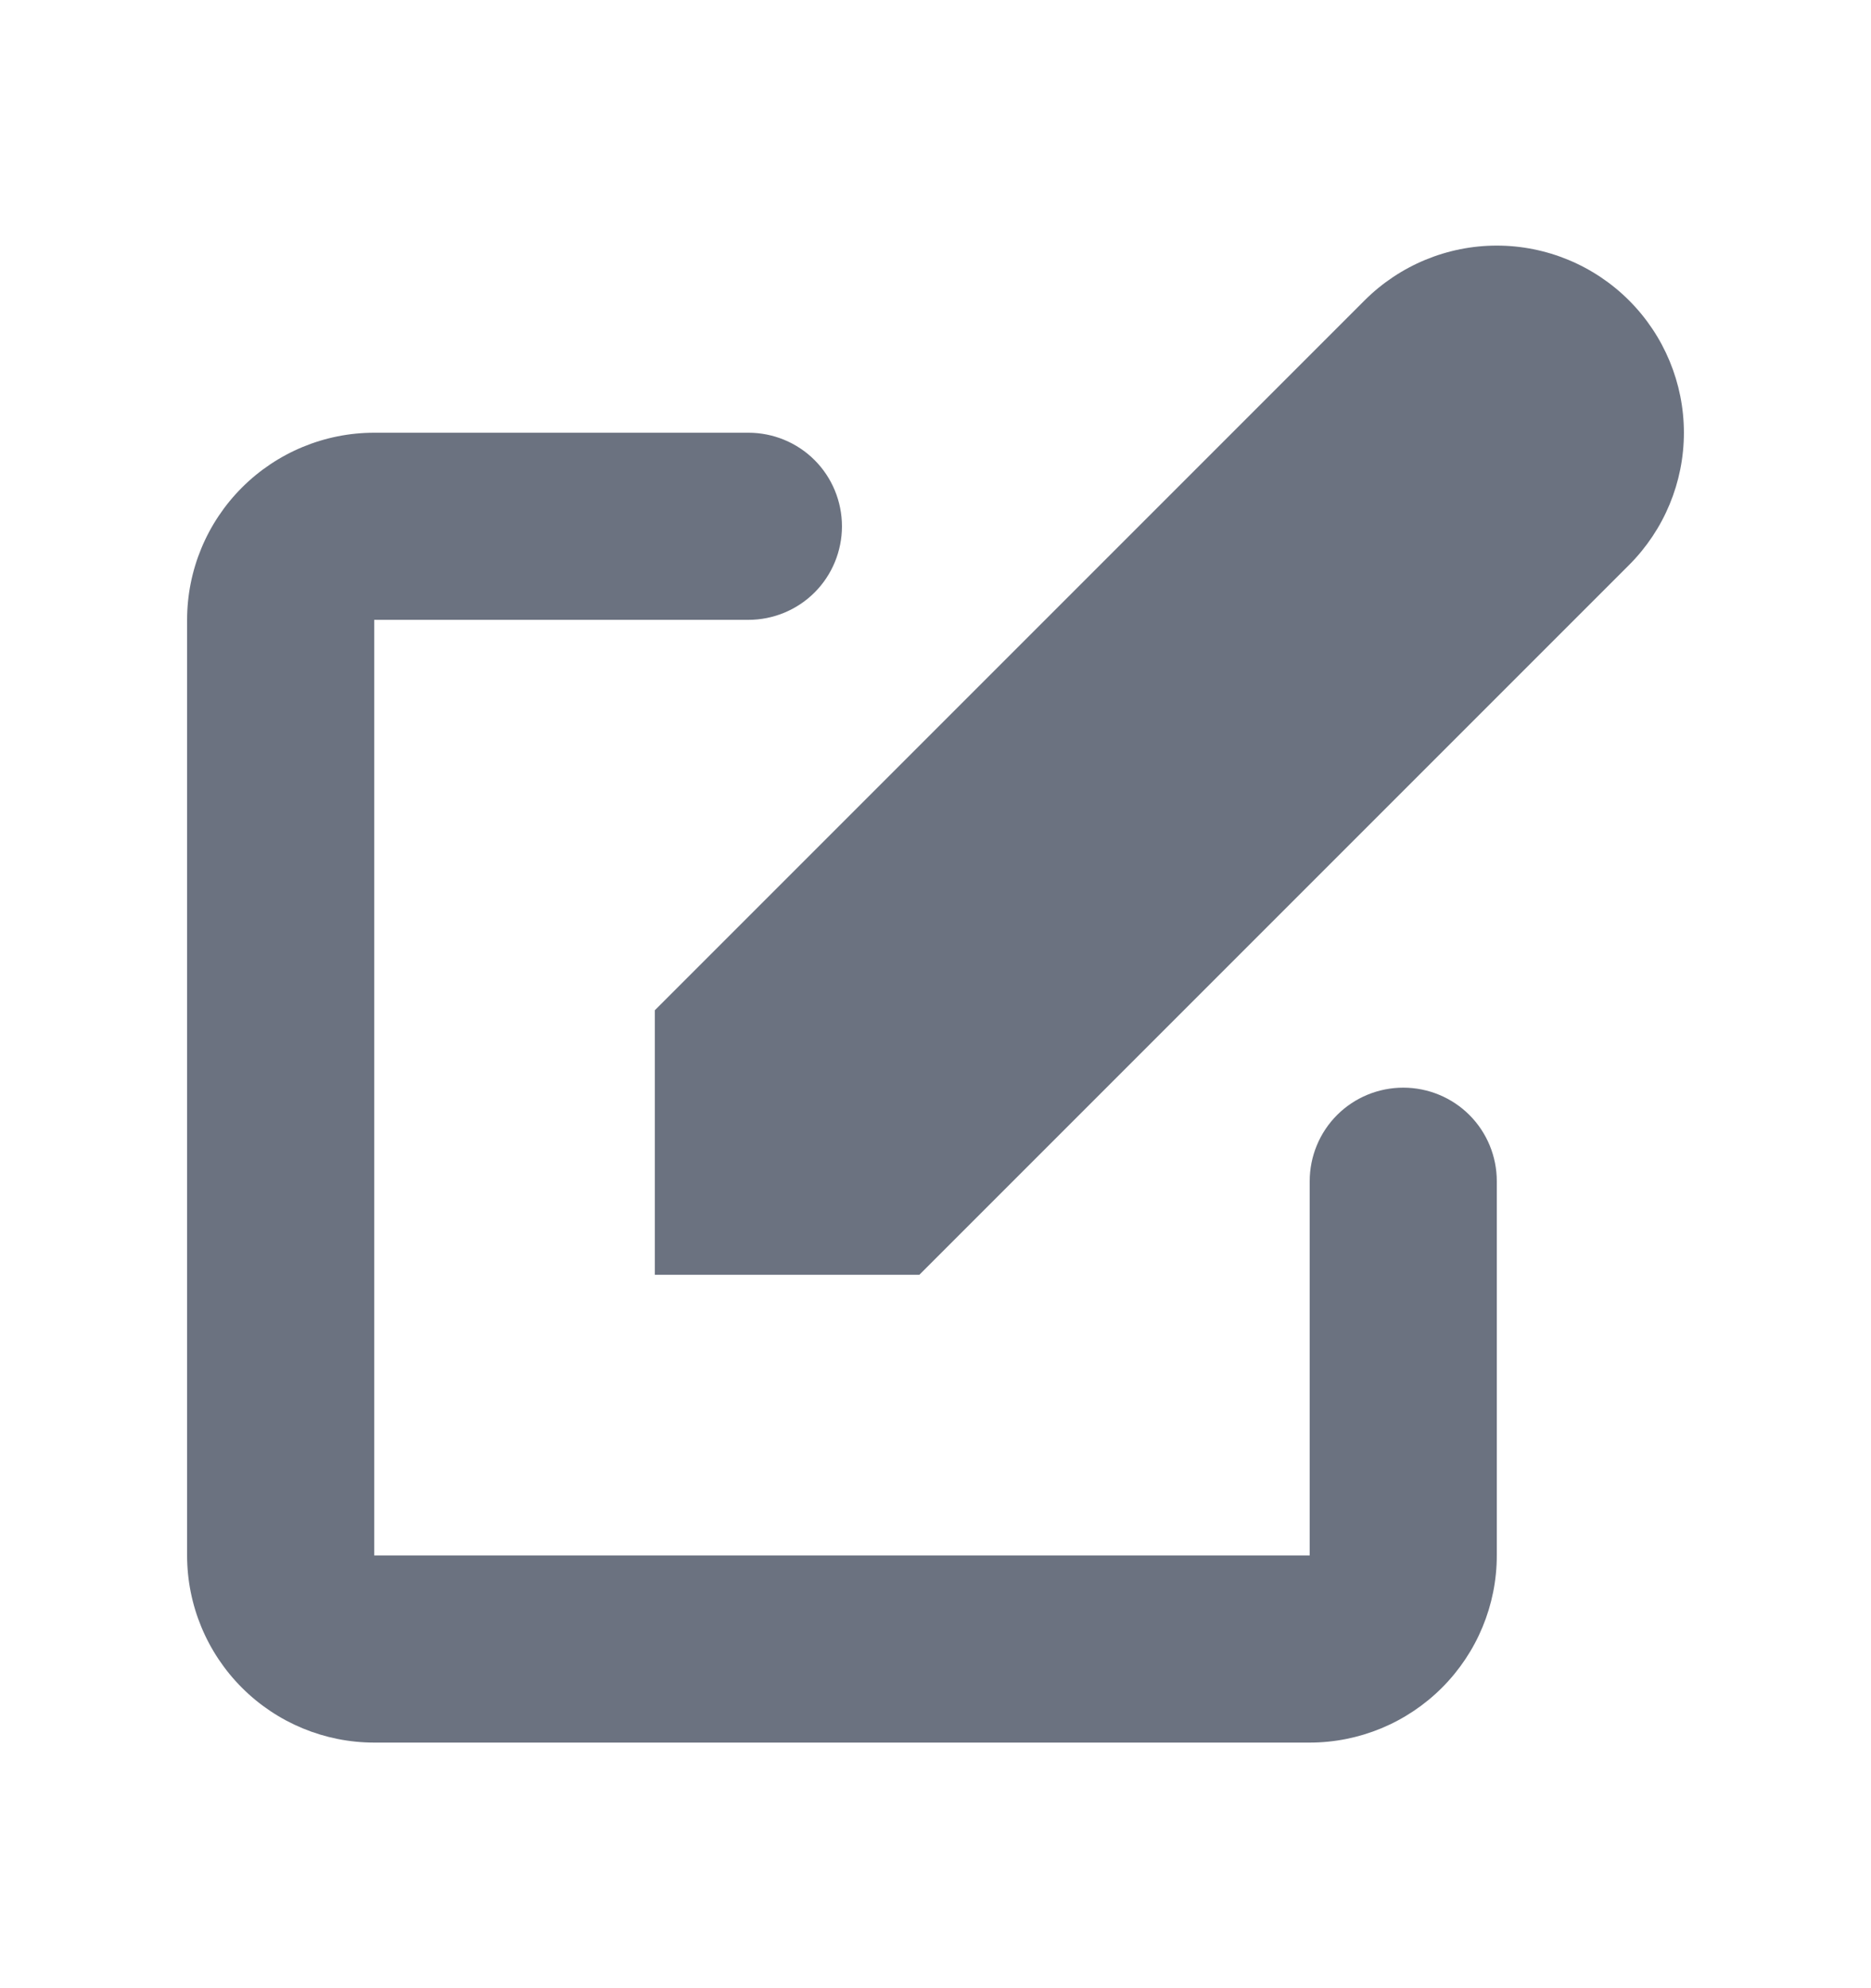
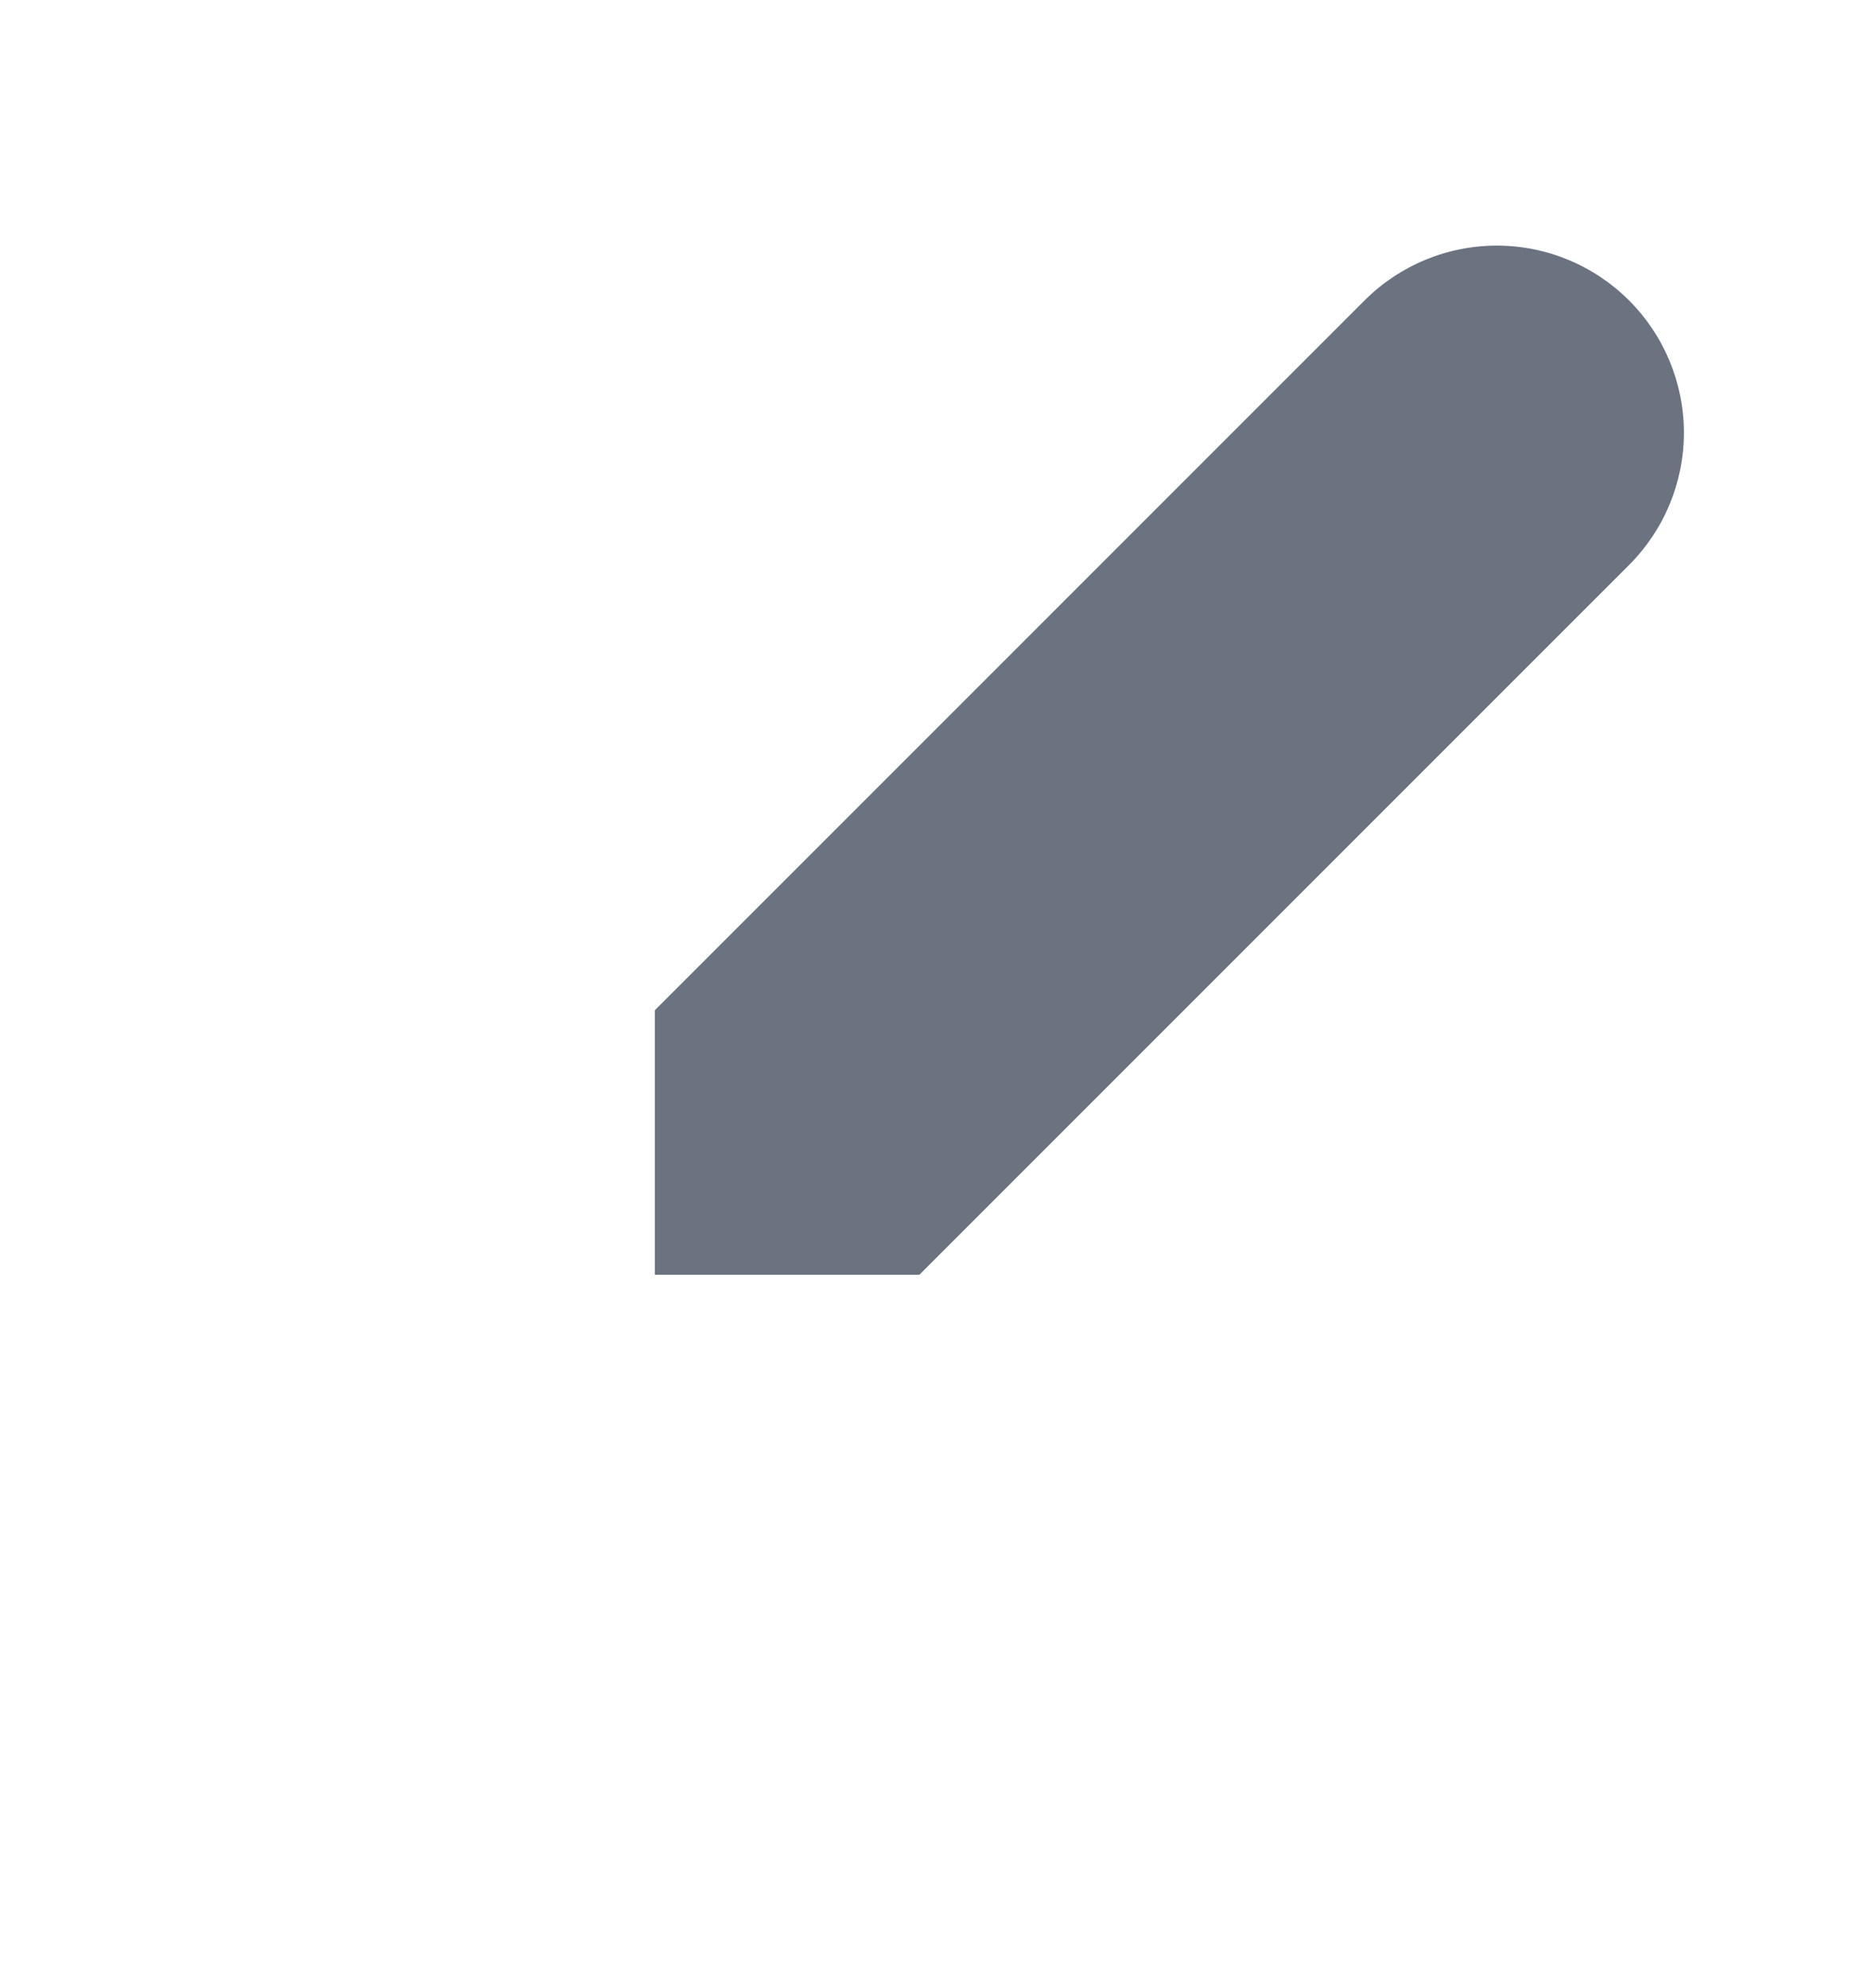
<svg xmlns="http://www.w3.org/2000/svg" width="16" height="17" viewBox="0 0 16 17" fill="none">
  <path d="M13.931 2.569C13.631 2.269 13.224 2.1 12.8 2.1C12.376 2.1 11.969 2.269 11.669 2.569L5.6 8.638V10.9H7.862L13.931 4.831C14.231 4.531 14.4 4.124 14.4 3.7C14.4 3.276 14.231 2.869 13.931 2.569Z" fill="#6B7280" />
-   <path fill-rule="evenodd" clip-rule="evenodd" d="M1.6 5.3C1.6 4.876 1.769 4.469 2.069 4.169C2.369 3.869 2.776 3.7 3.2 3.7H6.4C6.612 3.7 6.816 3.784 6.966 3.934C7.116 4.084 7.2 4.288 7.2 4.5C7.2 4.712 7.116 4.916 6.966 5.066C6.816 5.216 6.612 5.3 6.4 5.3H3.2V13.3H11.2V10.1C11.2 9.888 11.284 9.684 11.434 9.534C11.584 9.384 11.788 9.3 12 9.3C12.212 9.3 12.416 9.384 12.566 9.534C12.716 9.684 12.8 9.888 12.8 10.1V13.3C12.8 13.724 12.631 14.131 12.331 14.431C12.031 14.731 11.624 14.9 11.2 14.9H3.2C2.776 14.9 2.369 14.731 2.069 14.431C1.769 14.131 1.6 13.724 1.6 13.3V5.3Z" fill="#6B7280" />
</svg>